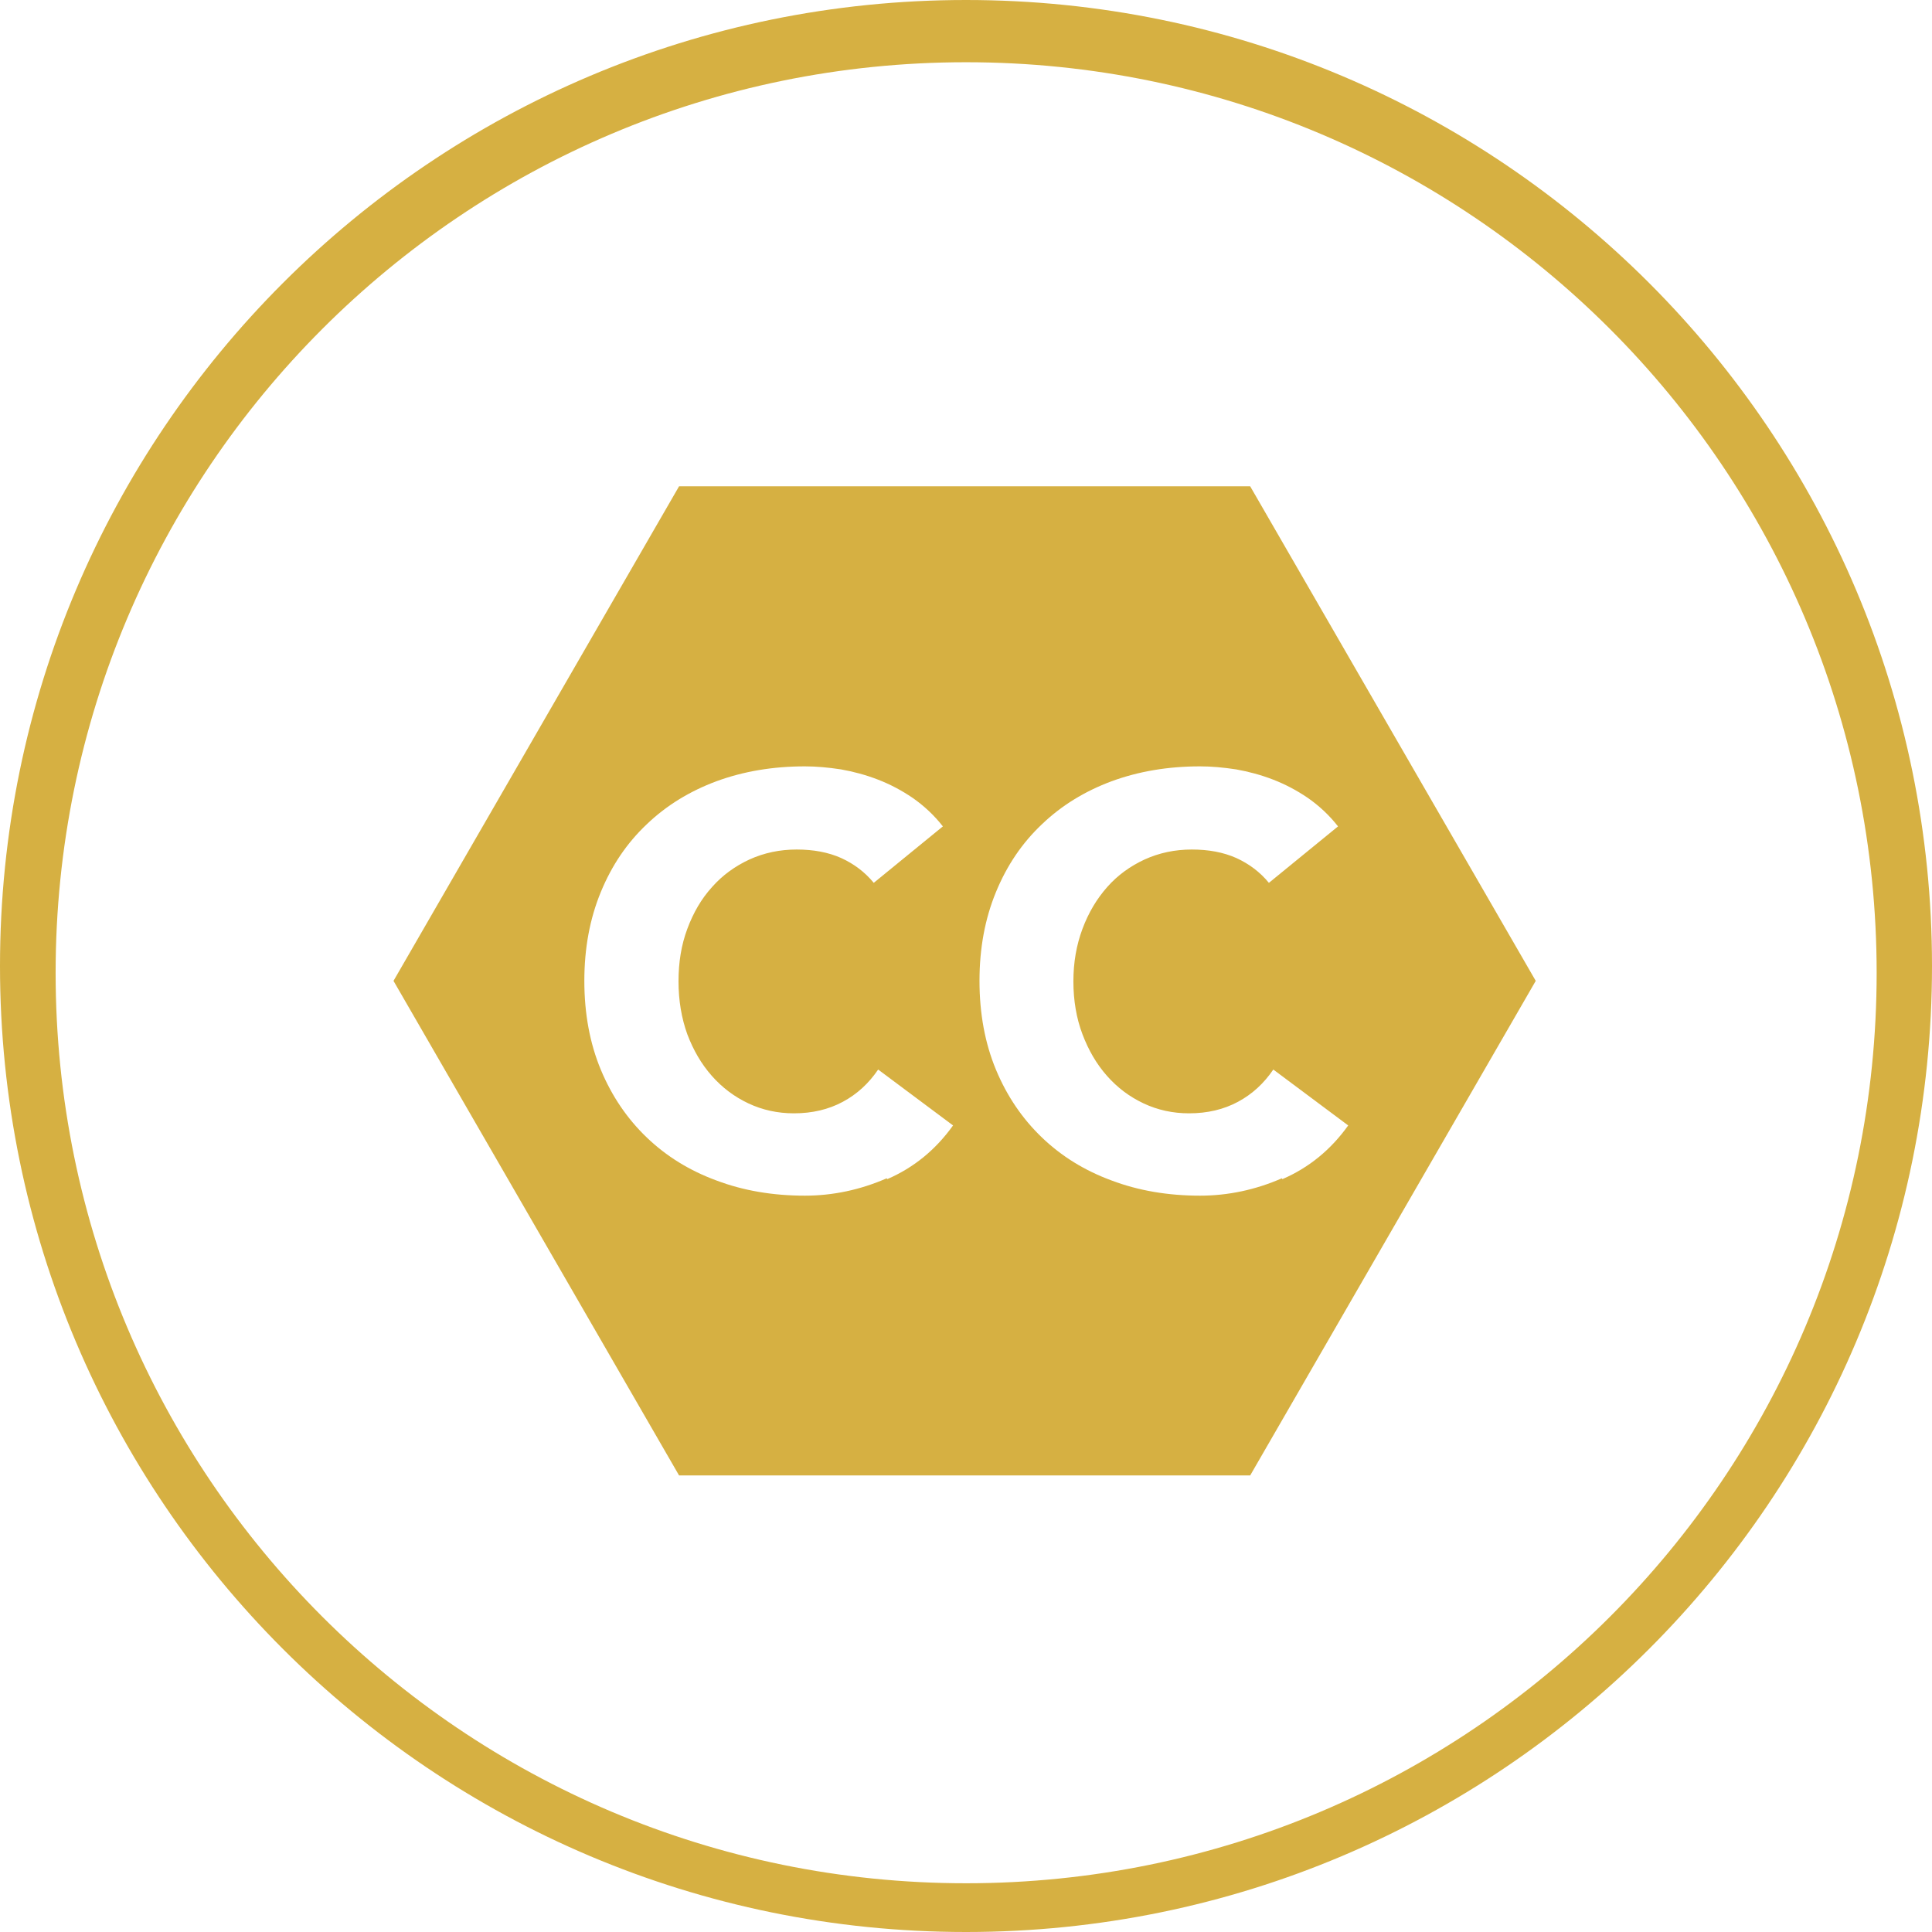
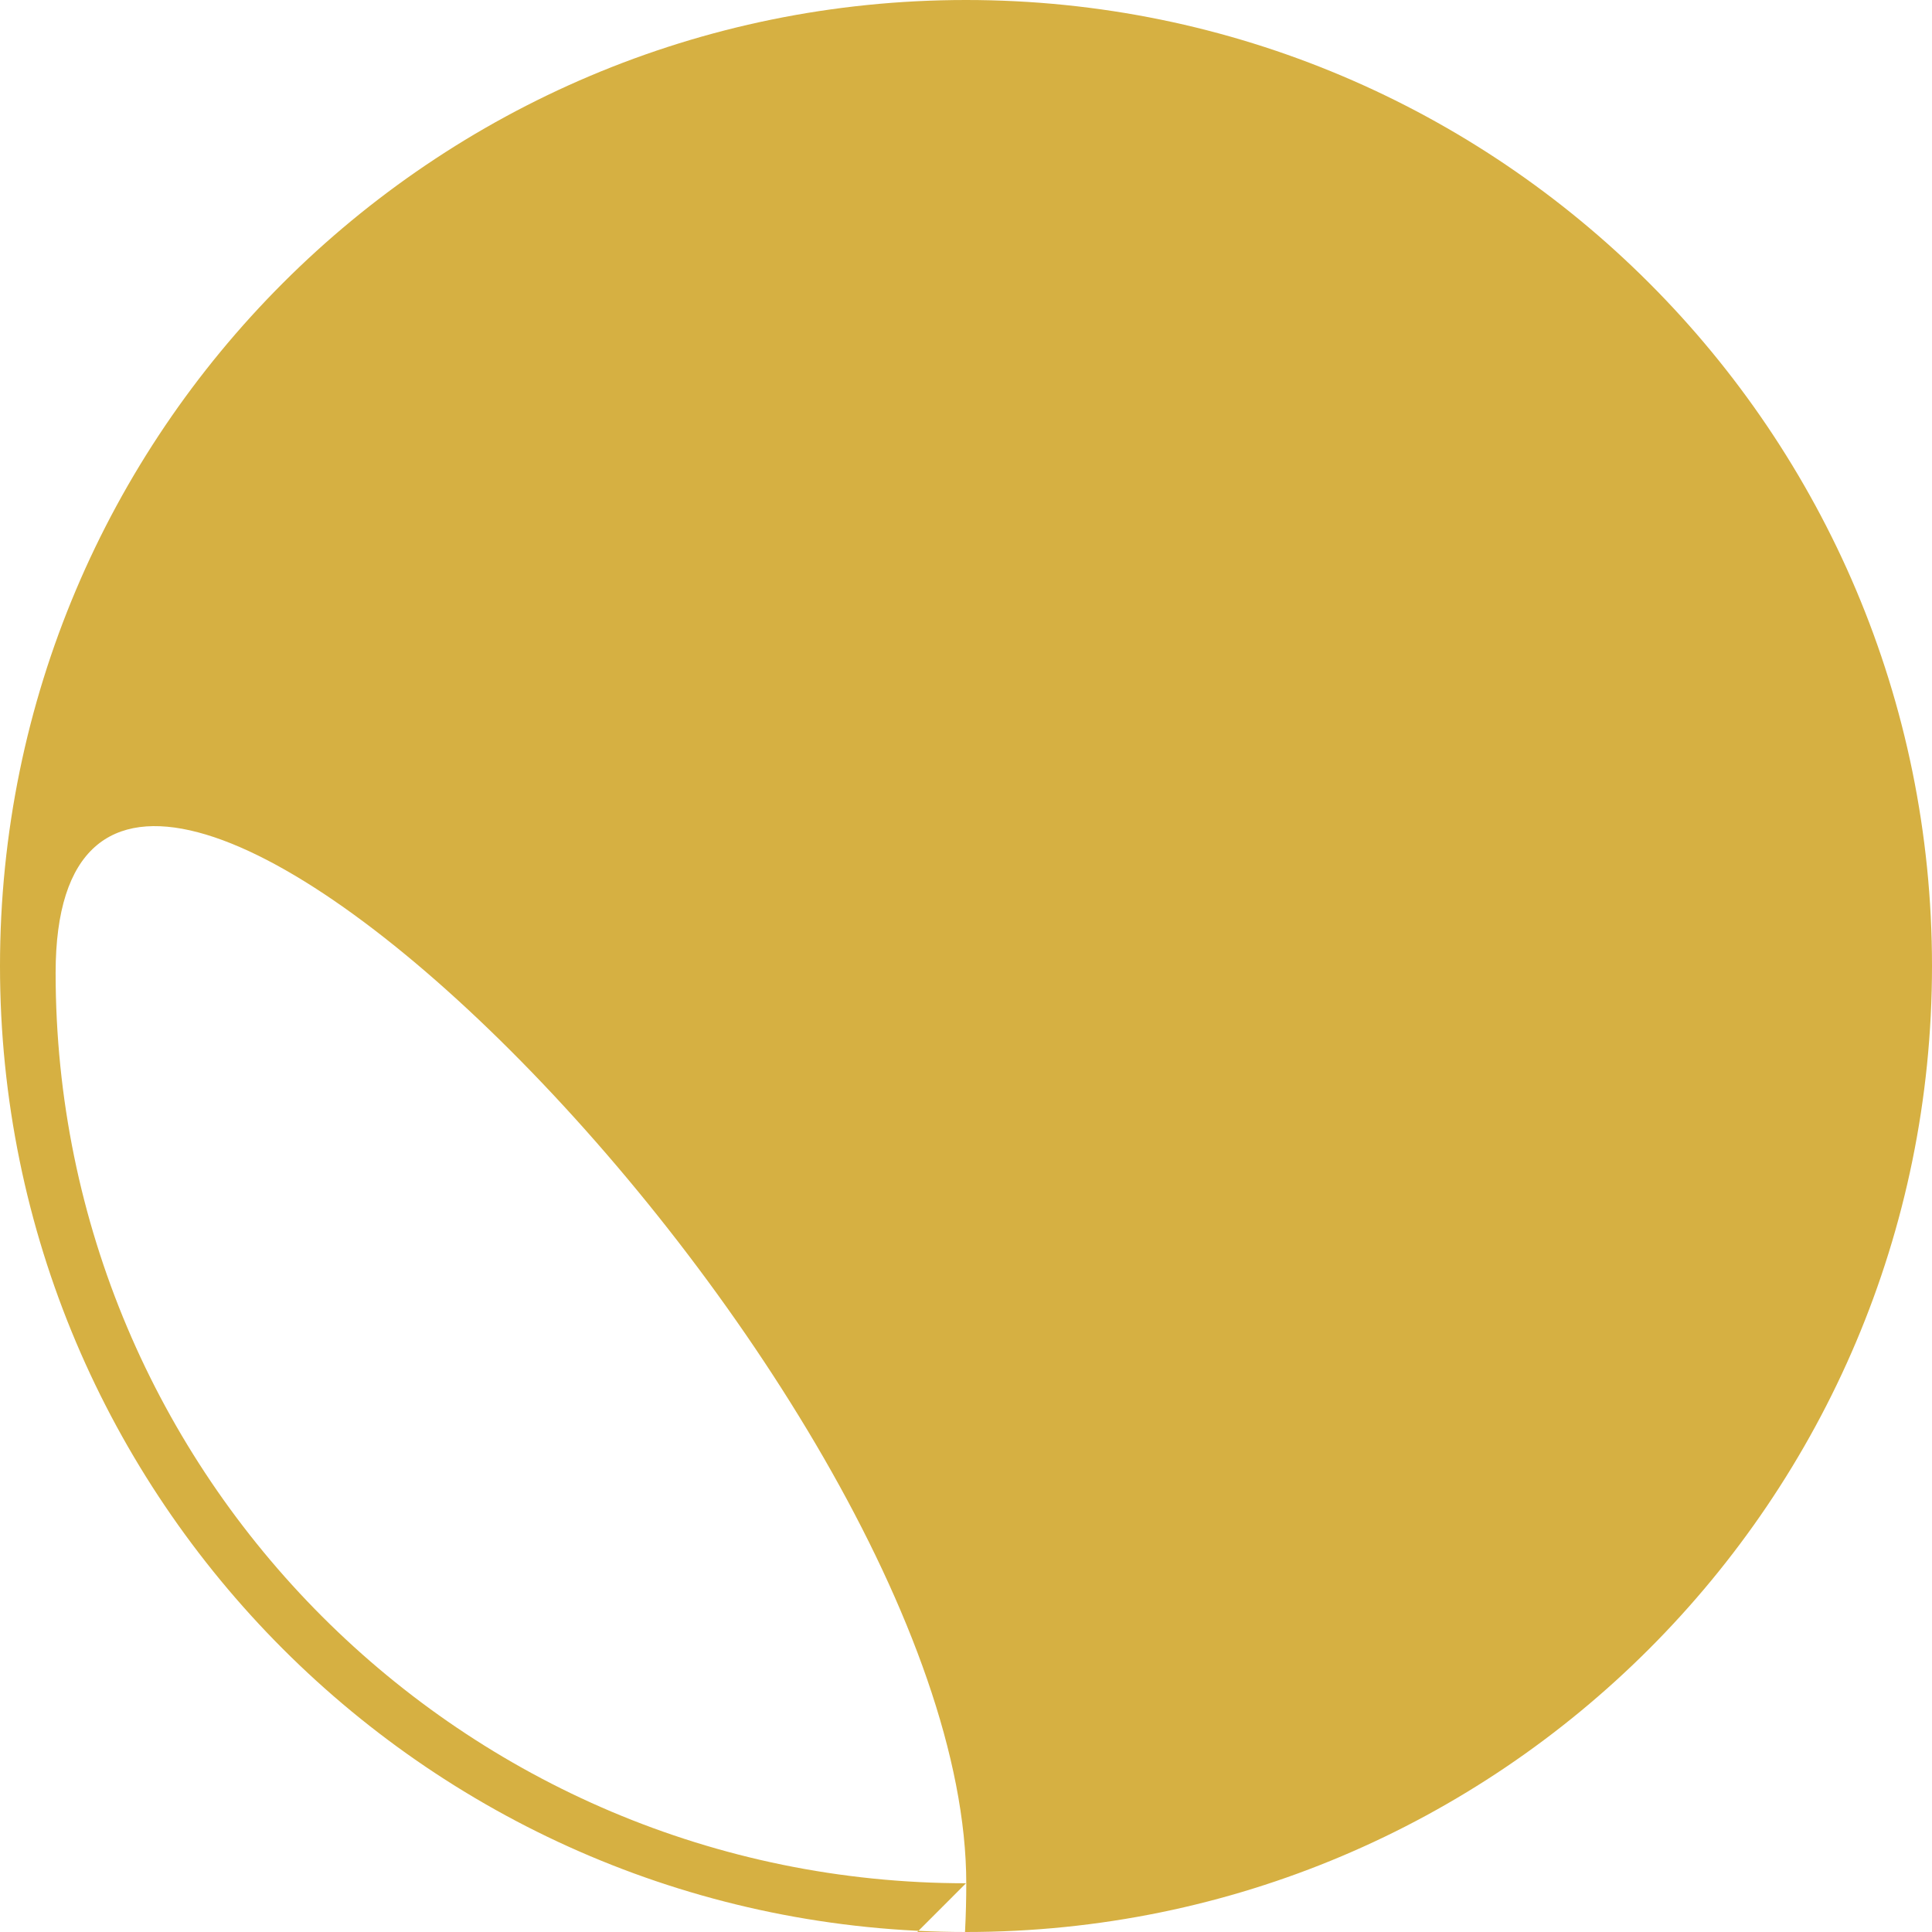
<svg xmlns="http://www.w3.org/2000/svg" viewBox="0 0 70.16 70.16" data-name="Layer 2" id="Layer_2">
  <defs>
    <style>
      .cls-1 {
        fill: #d6b042;
      }
    </style>
  </defs>
  <g data-name="Layer 1" id="Layer_1-2">
-     <path d="M35.08,0C15.71,0,0,15.71,0,35.08s15.71,35.08,35.08,35.08,35.08-15.71,35.08-35.08S54.46,0,35.08,0M35.08,68.39c-18.26,0-33.06-14.8-33.06-33.06S16.82,2.26,35.08,2.26s33.07,14.8,33.07,33.07-14.8,33.06-33.07,33.06" class="cls-1" />
-     <path d="M45.4,17.66h-20.74l-10.37,17.96,10.37,17.96h20.74l10.37-17.96-10.37-17.96ZM32.2,42.79c-.96.42-1.96.63-2.97.63-1.16,0-2.23-.18-3.21-.55-.98-.36-1.82-.88-2.53-1.56-.71-.68-1.27-1.5-1.67-2.46-.4-.96-.6-2.04-.6-3.23s.2-2.26.6-3.23c.4-.97.95-1.78,1.67-2.46.71-.68,1.56-1.2,2.53-1.56.98-.36,2.05-.54,3.21-.54.42,0,.85.04,1.31.11.45.08.9.2,1.34.37.44.17.86.39,1.27.67.4.28.77.62,1.09,1.03l-2.51,2.05c-.32-.39-.72-.69-1.18-.9-.47-.21-1.01-.31-1.62-.31s-1.18.12-1.71.36c-.52.24-.98.57-1.36,1-.39.43-.68.93-.9,1.52-.22.59-.32,1.22-.32,1.91s.11,1.34.32,1.92c.22.58.51,1.08.89,1.51.38.43.82.76,1.33,1,.51.24,1.06.36,1.65.36.67,0,1.26-.14,1.78-.42.52-.28.94-.67,1.28-1.17l2.72,2.03c-.63.88-1.42,1.53-2.39,1.95M46.55,42.79c-.96.42-1.96.63-2.97.63-1.16,0-2.23-.18-3.21-.55-.98-.36-1.82-.88-2.53-1.56-.71-.68-1.27-1.5-1.67-2.46-.4-.96-.6-2.04-.6-3.23s.2-2.26.6-3.23c.4-.97.95-1.78,1.67-2.46.71-.68,1.56-1.2,2.53-1.56.98-.36,2.05-.54,3.21-.54.42,0,.85.04,1.31.11.45.08.9.2,1.34.37.44.17.86.39,1.27.67.4.28.77.62,1.09,1.03l-2.51,2.05c-.32-.39-.72-.69-1.18-.9-.47-.21-1.01-.31-1.62-.31s-1.18.12-1.71.36c-.52.24-.98.57-1.36,1-.38.43-.68.93-.9,1.52-.22.59-.33,1.22-.33,1.91s.11,1.34.33,1.92c.22.58.51,1.08.89,1.51.38.43.82.76,1.33,1,.51.24,1.06.36,1.65.36.67,0,1.26-.14,1.78-.42.52-.28.94-.67,1.28-1.17l2.72,2.03c-.63.88-1.42,1.53-2.39,1.95" class="cls-1" />
+     <path d="M35.08,0C15.71,0,0,15.71,0,35.08s15.71,35.08,35.08,35.08,35.08-15.71,35.08-35.08S54.46,0,35.08,0M35.08,68.39c-18.26,0-33.06-14.8-33.06-33.06s33.07,14.8,33.07,33.07-14.8,33.06-33.07,33.06" class="cls-1" />
  </g>
</svg>